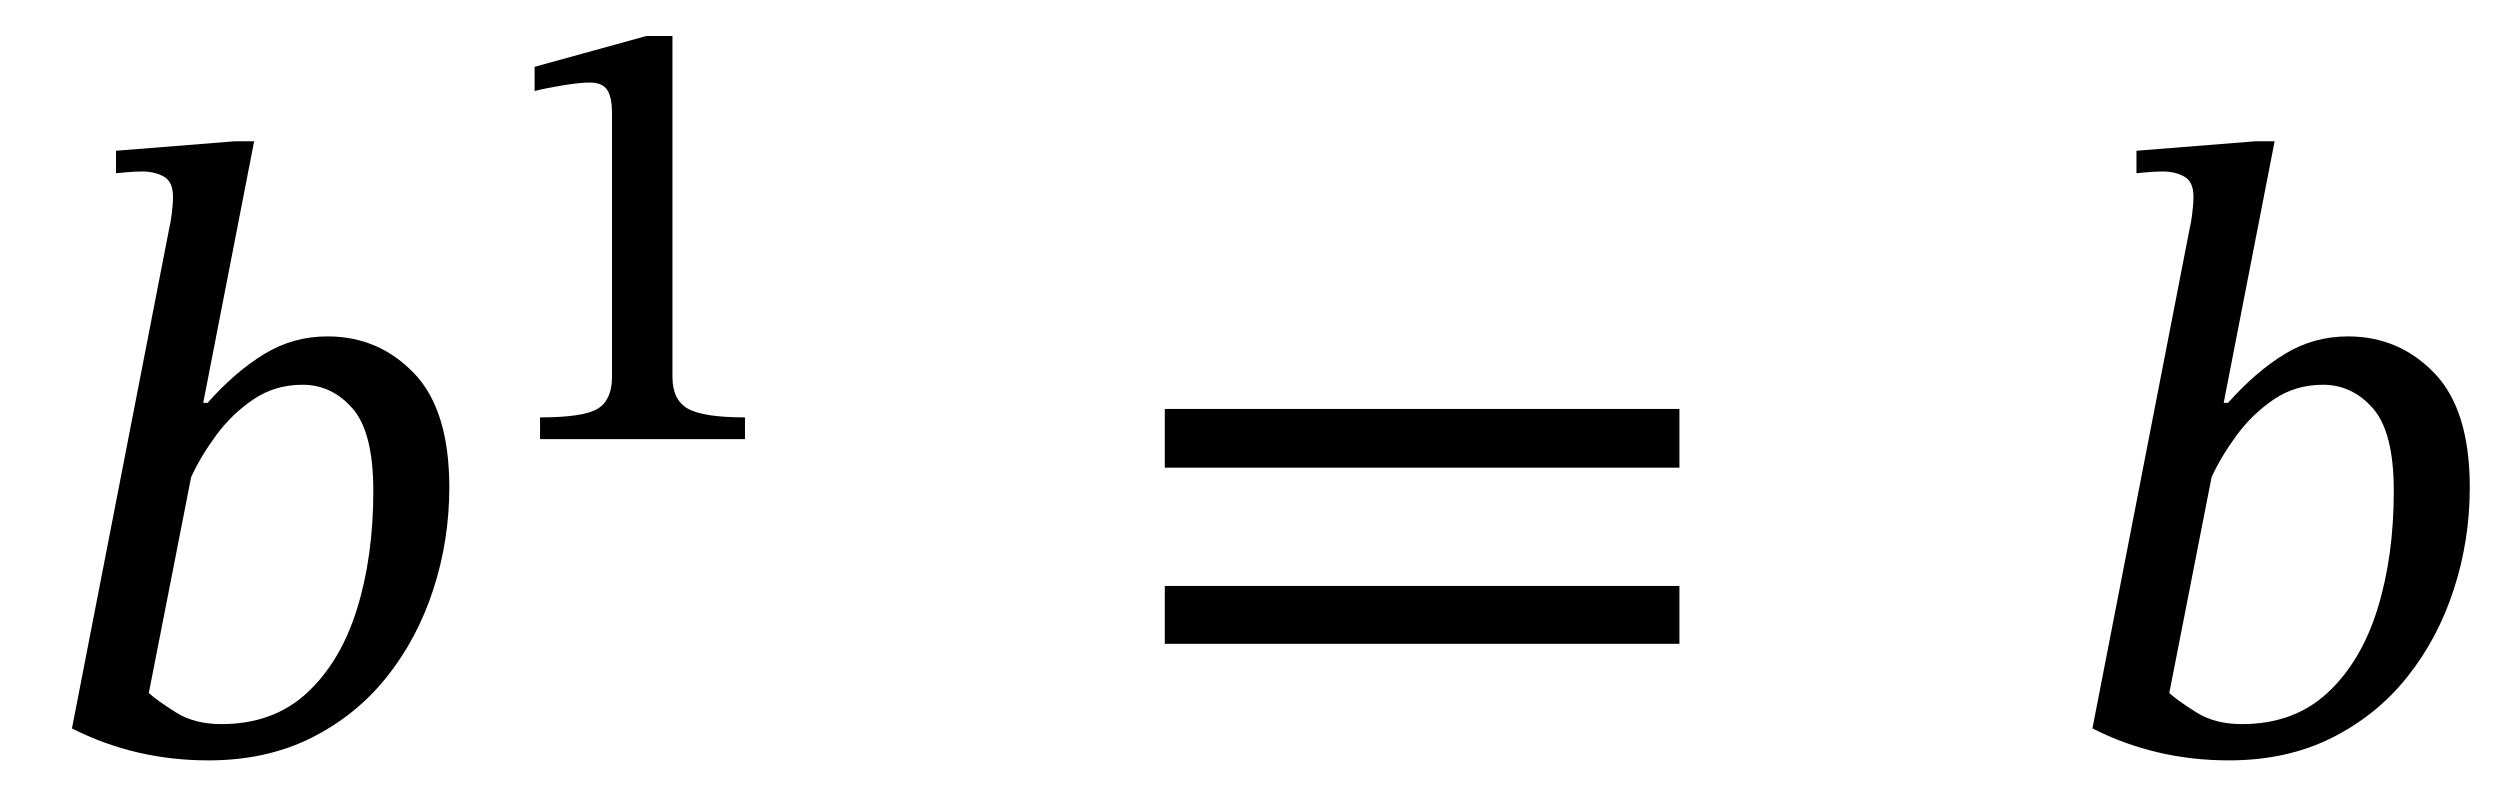
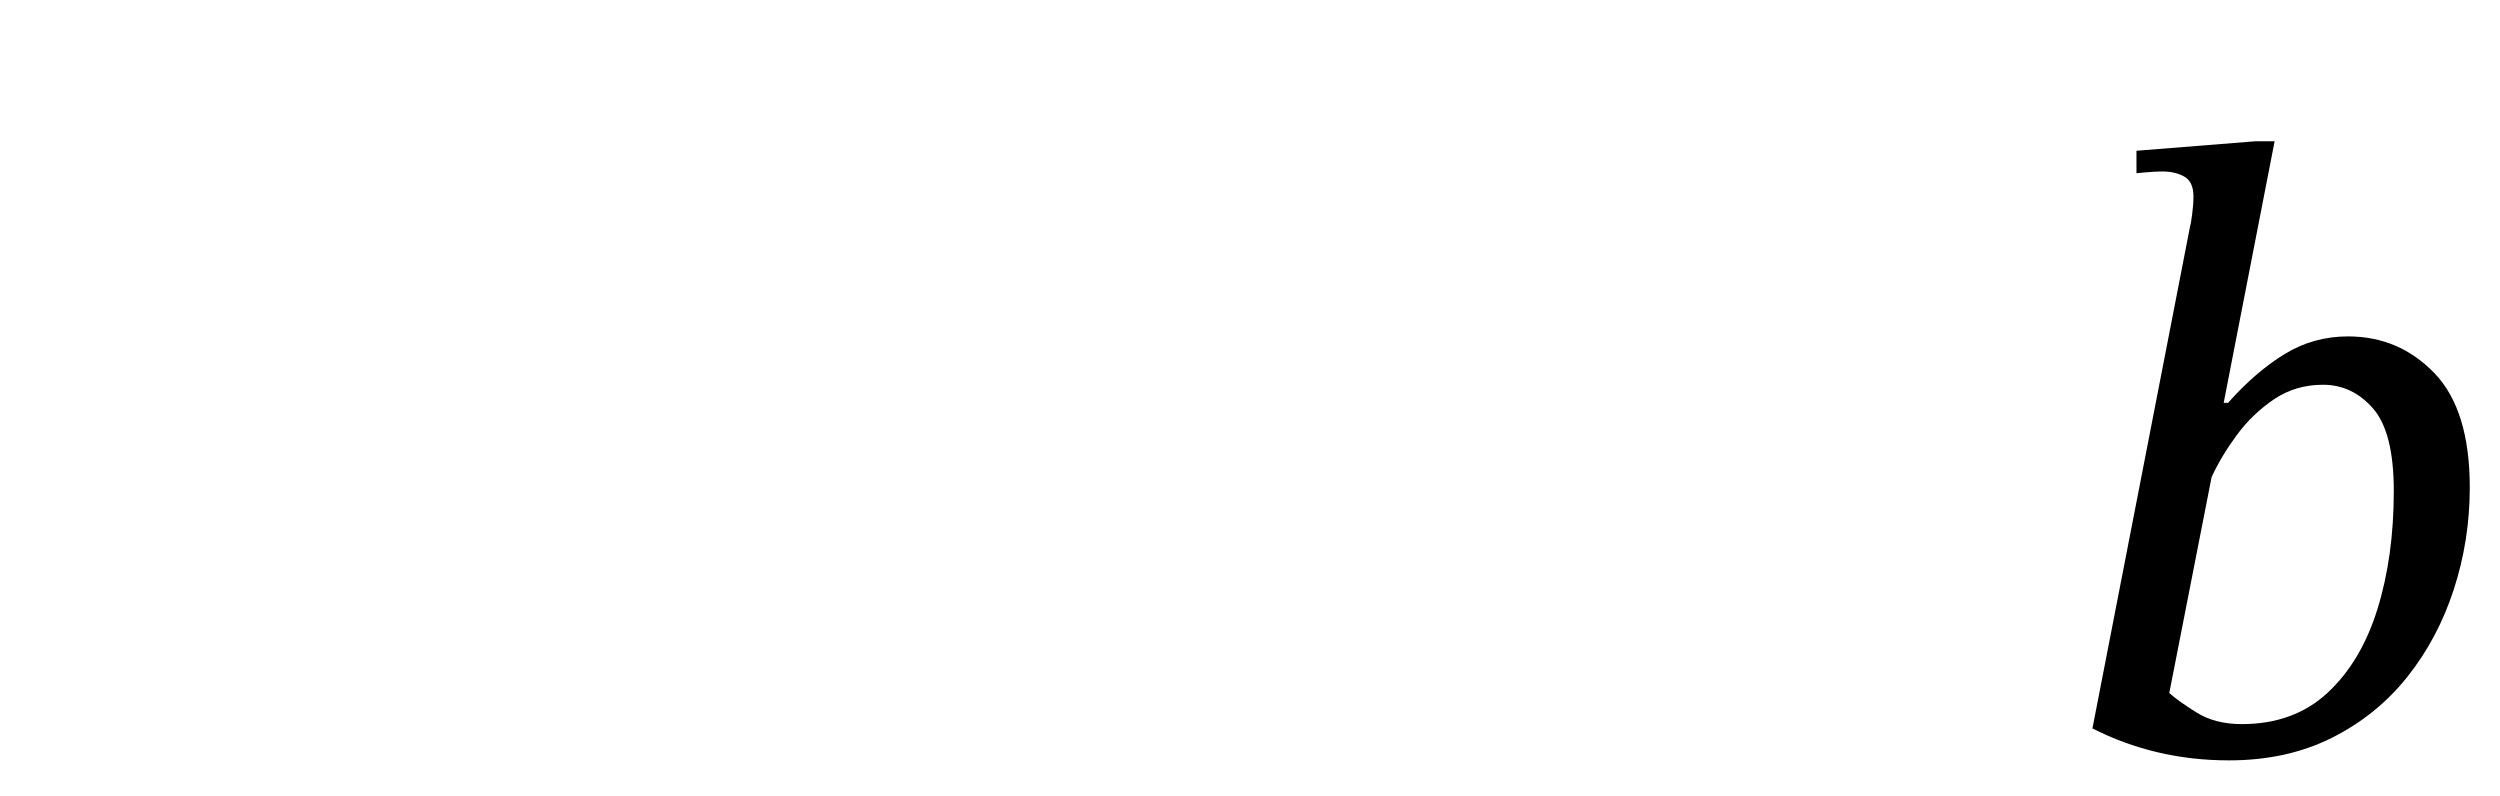
<svg xmlns="http://www.w3.org/2000/svg" width="69.485" height="22.134" viewBox="0.104 -20.846 69.485 22.134">
-   <path d="M 5.752 -9.648 L 5.752 -9.648 L 5.872 -9.648 Q 6.64 -10.512 7.444 -11.004 Q 8.248 -11.496 9.208 -11.496 Q 10.624 -11.496 11.608 -10.476 Q 12.592 -9.456 12.592 -7.296 Q 12.592 -5.832 12.148 -4.464 Q 11.704 -3.096 10.852 -2.028 Q 10 -0.96 8.752 -0.336 Q 7.504 0.288 5.896 0.288 Q 3.856 0.288 2.104 -0.6 L 4.816 -14.544 Q 4.84 -14.616 4.876 -14.892 Q 4.912 -15.168 4.912 -15.384 Q 4.912 -15.792 4.66 -15.936 Q 4.408 -16.08 4.048 -16.08 Q 3.856 -16.08 3.592 -16.056 Q 3.328 -16.032 3.328 -16.032 L 3.328 -16.656 L 6.64 -16.92 L 7.168 -16.92 Z M 5.416 -7.584 L 5.416 -7.584 L 4.24 -1.584 Q 4.48 -1.368 4.996 -1.044 Q 5.512 -0.72 6.256 -0.72 Q 7.696 -0.72 8.632 -1.584 Q 9.568 -2.448 10.024 -3.912 Q 10.48 -5.376 10.48 -7.2 Q 10.48 -8.832 9.904 -9.492 Q 9.328 -10.152 8.512 -10.152 Q 7.744 -10.152 7.144 -9.744 Q 6.544 -9.336 6.112 -8.748 Q 5.68 -8.16 5.416 -7.584 Z " fill="black" />
-   <path d="M 20.81 -8.64 L 20.81 -8.64 L 15.114 -8.64 L 15.114 -9.245 Q 16.324 -9.245 16.719 -9.488 Q 17.114 -9.732 17.114 -10.37 L 17.114 -17.695 Q 17.114 -18.149 16.979 -18.35 Q 16.845 -18.552 16.492 -18.552 Q 16.223 -18.552 15.761 -18.476 Q 15.299 -18.401 14.963 -18.317 L 14.963 -18.989 L 18.071 -19.846 L 18.794 -19.846 L 18.794 -10.37 Q 18.794 -9.732 19.222 -9.488 Q 19.65 -9.245 20.81 -9.245 Z " fill="black" />
-   <path d="M 46.782 -7.848 L 46.782 -7.848 L 32.478 -7.848 L 32.478 -9.48 L 46.782 -9.48 Z M 46.782 -2.952 L 46.782 -2.952 L 32.478 -2.952 L 32.478 -4.56 L 46.782 -4.56 Z " fill="black" />
  <path d="M 61.909 -9.648 L 61.909 -9.648 L 62.029 -9.648 Q 62.797 -10.512 63.601 -11.004 Q 64.405 -11.496 65.365 -11.496 Q 66.781 -11.496 67.765 -10.476 Q 68.749 -9.456 68.749 -7.296 Q 68.749 -5.832 68.305 -4.464 Q 67.861 -3.096 67.009 -2.028 Q 66.157 -0.96 64.909 -0.336 Q 63.661 0.288 62.053 0.288 Q 60.013 0.288 58.261 -0.6 L 60.973 -14.544 Q 60.997 -14.616 61.033 -14.892 Q 61.069 -15.168 61.069 -15.384 Q 61.069 -15.792 60.817 -15.936 Q 60.565 -16.08 60.205 -16.08 Q 60.013 -16.08 59.749 -16.056 Q 59.485 -16.032 59.485 -16.032 L 59.485 -16.656 L 62.797 -16.92 L 63.325 -16.92 Z M 61.573 -7.584 L 61.573 -7.584 L 60.397 -1.584 Q 60.637 -1.368 61.153 -1.044 Q 61.669 -0.72 62.413 -0.72 Q 63.853 -0.72 64.789 -1.584 Q 65.725 -2.448 66.181 -3.912 Q 66.637 -5.376 66.637 -7.2 Q 66.637 -8.832 66.061 -9.492 Q 65.485 -10.152 64.669 -10.152 Q 63.901 -10.152 63.301 -9.744 Q 62.701 -9.336 62.269 -8.748 Q 61.837 -8.16 61.573 -7.584 Z " fill="black" />
</svg>